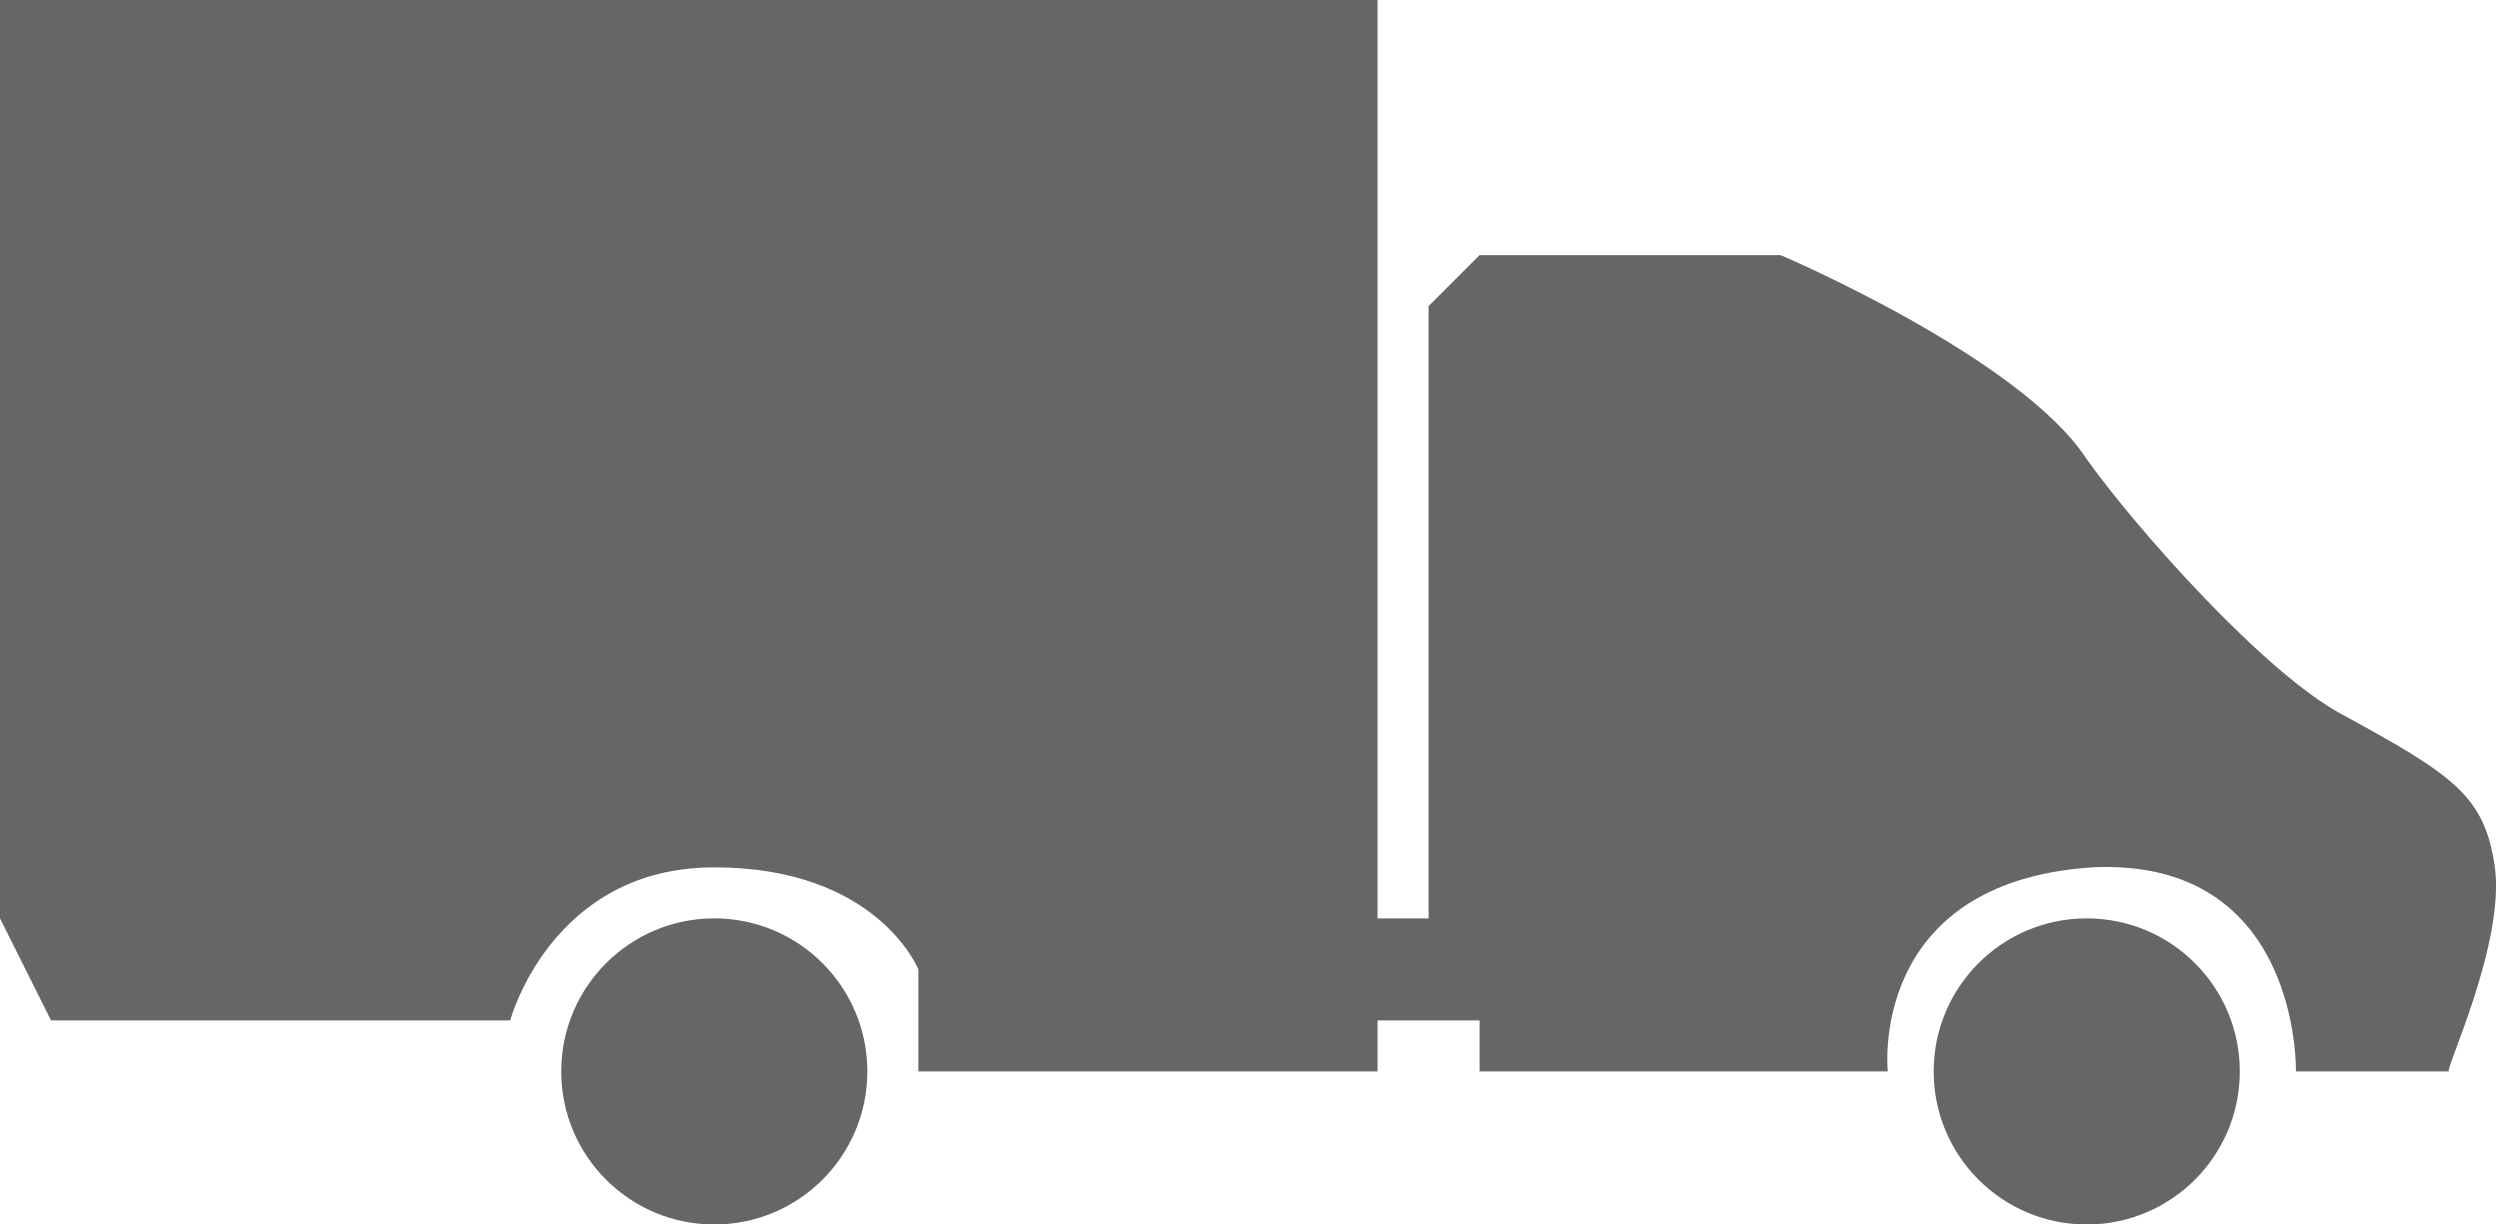
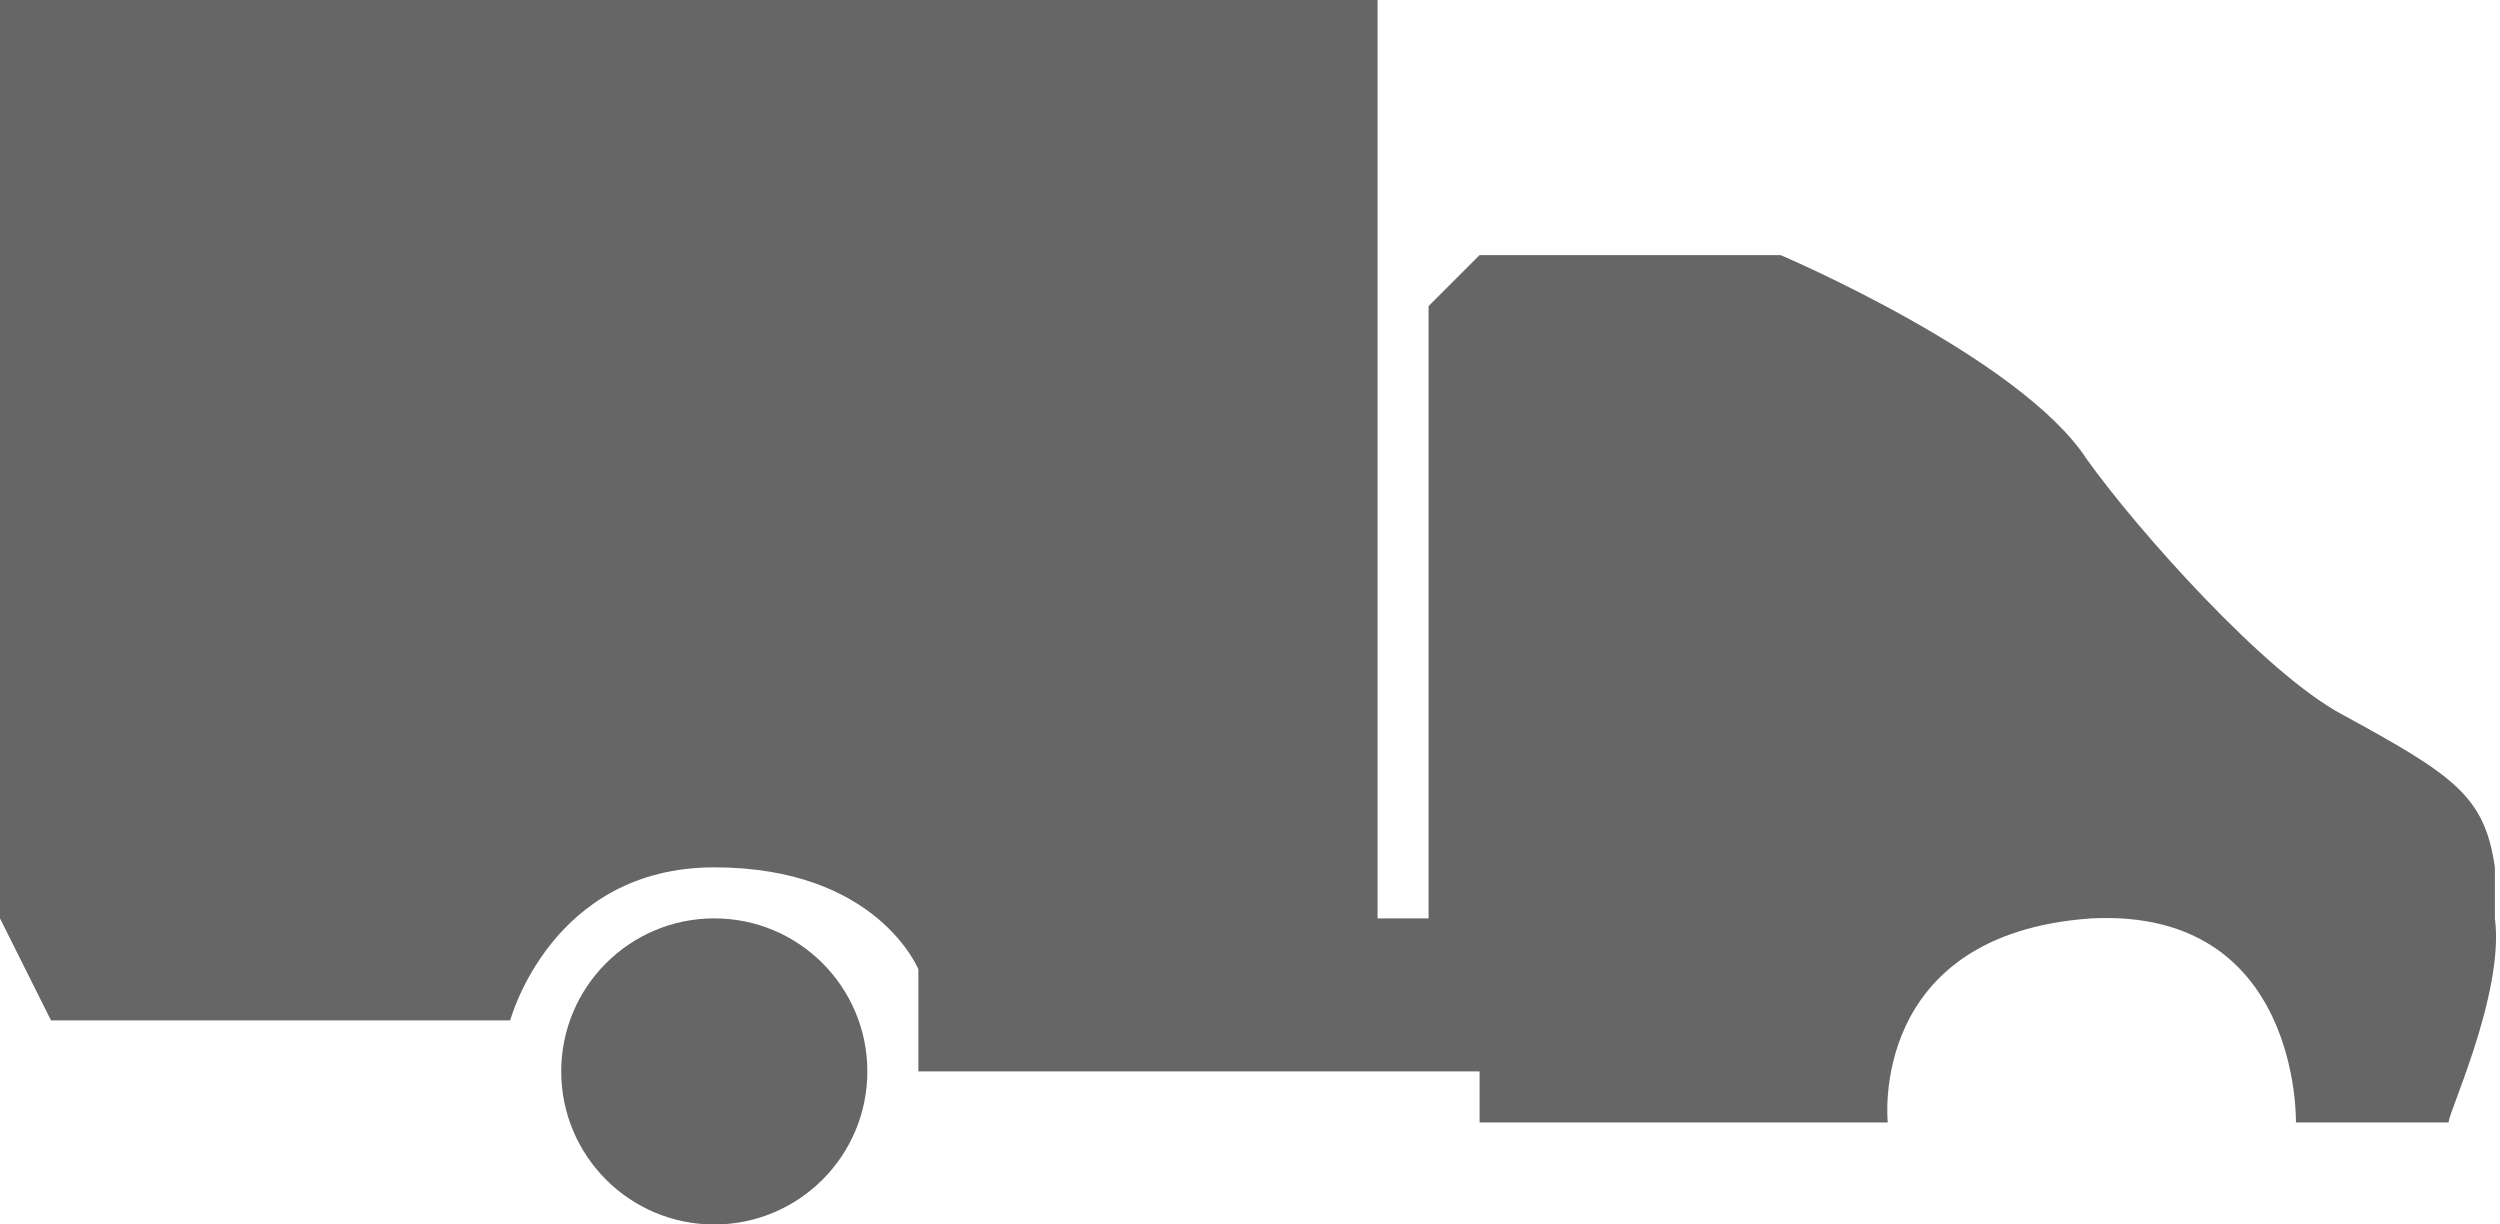
<svg xmlns="http://www.w3.org/2000/svg" id="car2" width="49px" height="24px">
-   <path fill="#666666" d="m48.9 17c-.2-1.4-.8-1.8-3-3-1.5-.8-4-3.6-5-5-1.3-2-6-4-6-4h-5.9l-1 1v12h-1v-18h-27v18l1 2h2 7c0 0 .8-3 4-3 3.2 0 4 2 4 2v2h9v-1h2v1h8c0 0-.4-3.7 4-4 4.1-.2 4 4 4 4h3c-.1 0 1.1-2.5.9-4" />
-   <circle fill="#666666" cx="40.9" cy="21" r="3" />
+   <path fill="#666666" d="m48.9 17c-.2-1.4-.8-1.8-3-3-1.5-.8-4-3.6-5-5-1.3-2-6-4-6-4h-5.9l-1 1v12h-1v-18h-27v18l1 2h2 7c0 0 .8-3 4-3 3.2 0 4 2 4 2v2h9h2v1h8c0 0-.4-3.7 4-4 4.1-.2 4 4 4 4h3c-.1 0 1.1-2.5.9-4" />
  <circle fill="#666666" cx="14" cy="21" r="3" />
</svg>